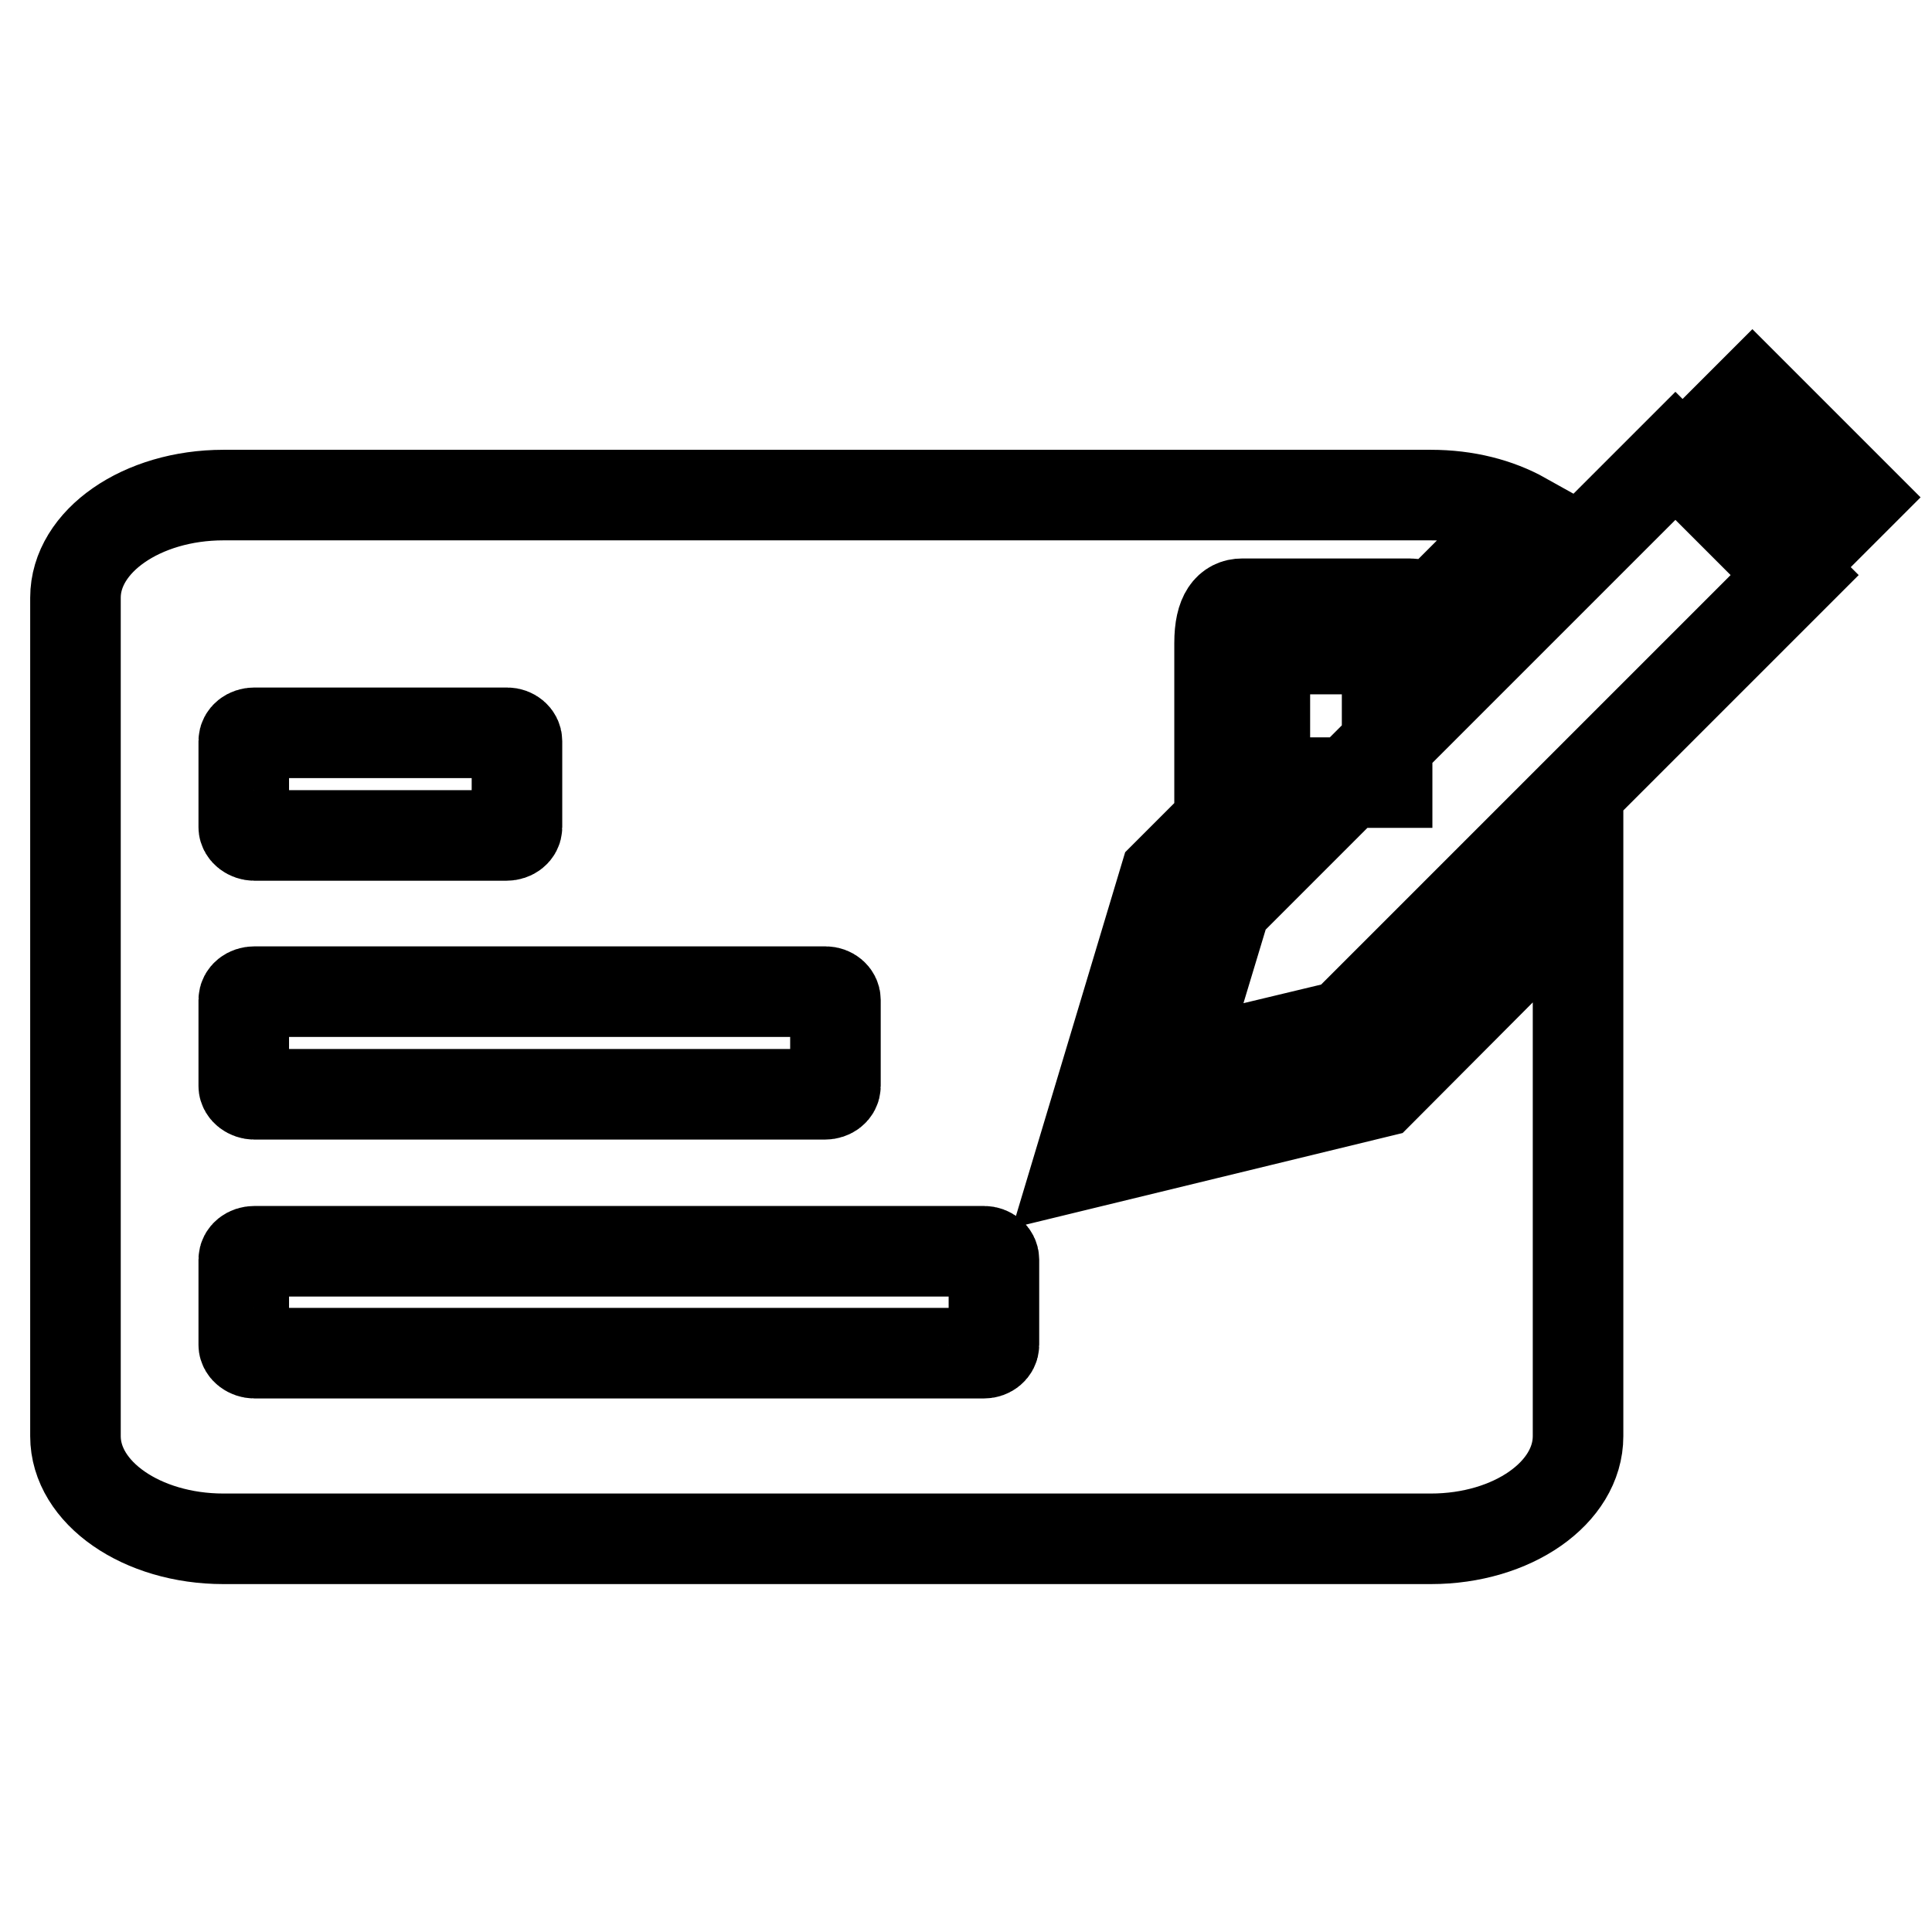
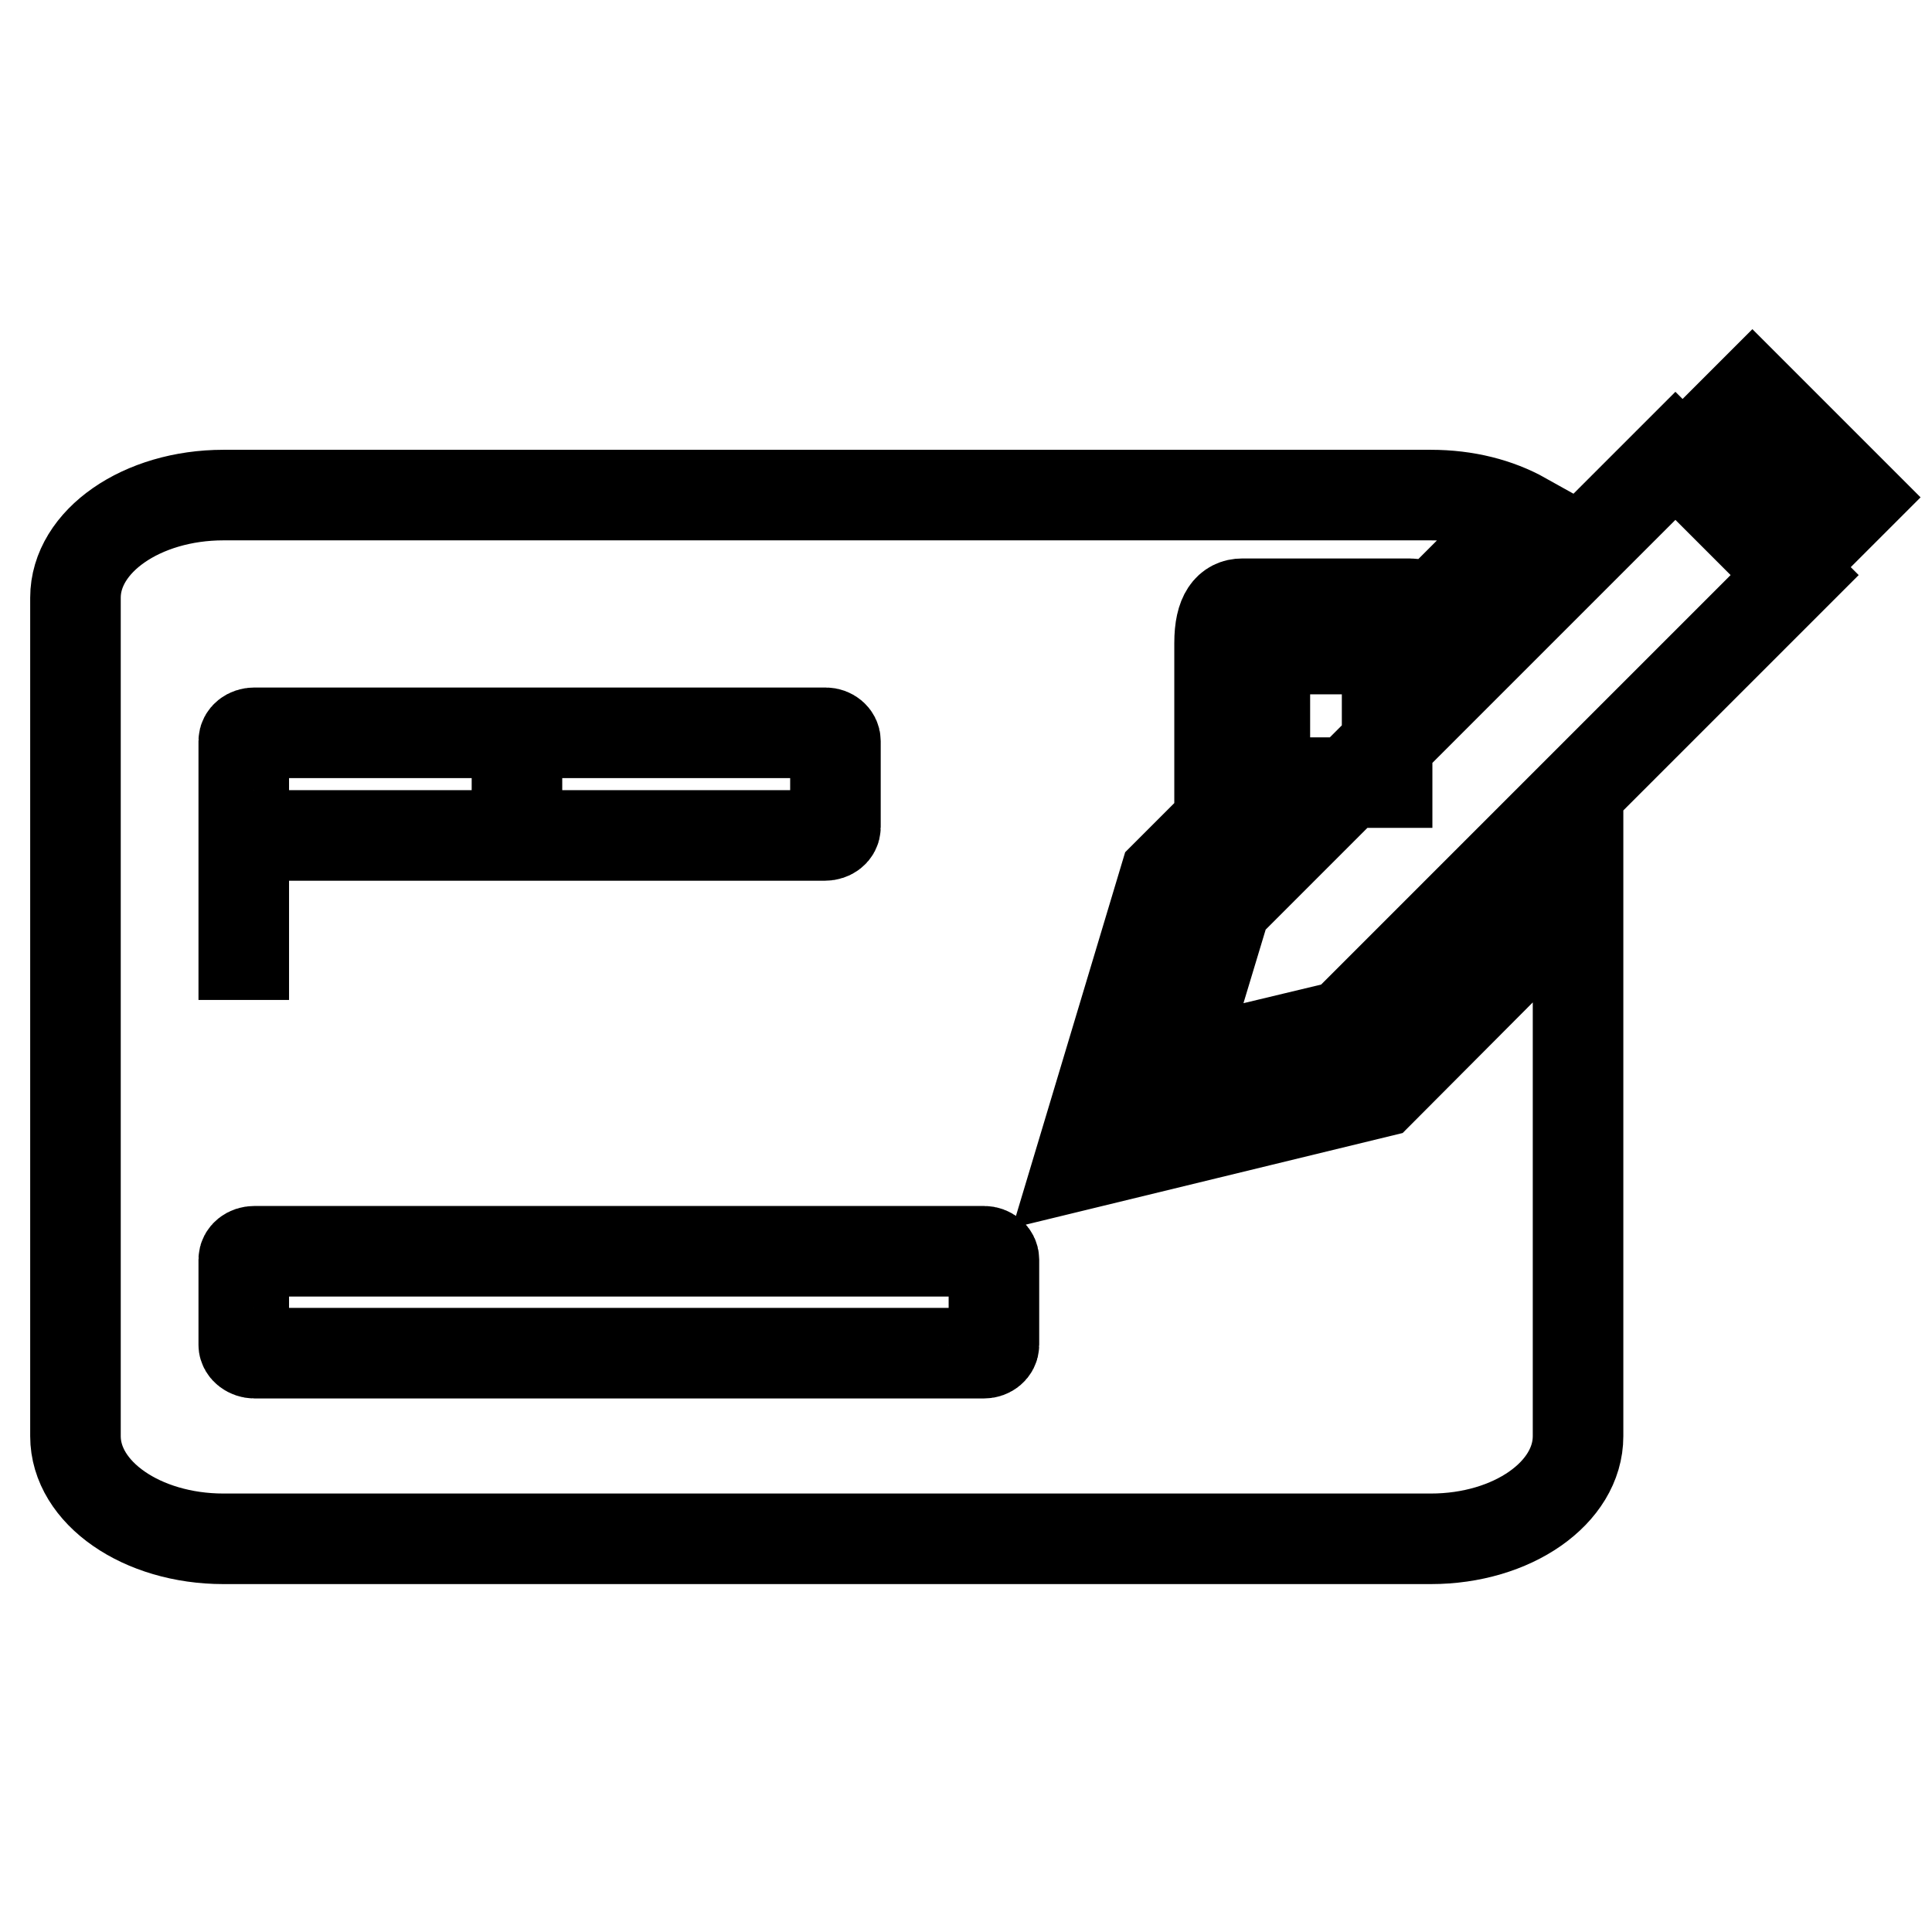
<svg xmlns="http://www.w3.org/2000/svg" version="1.1" x="0px" y="0px" viewBox="0 0 256 256" enable-background="new 0 0 256 256" xml:space="preserve">
  <g>
-     <path stroke-width="12" fill-opacity="0" stroke="#000000" d="M167.6,86h16.2v17.7h-16.2V86z M182.8,144.7l-39.9,9.7l11.5-38.3v0l7.2-7.2V85.2c0-3.9,1.3-5.2,3-5.2h22.2 c1,0,1.8,0.5,2.4,1.3l12.7-12.7c-3.4-1.9-7.6-3-12.3-3h-160C18.8,65.6,10,71.7,10,79.2v111.1c0,7.5,8.8,13.6,19.6,13.6h160 c10.8,0,19.5-6.1,19.5-13.6v-72L182.8,144.7z M32.3,98.2c0-0.6,0.6-1.1,1.4-1.1h33.5c0.7,0,1.3,0.5,1.3,1.1c0,0.1,0,0.1,0,0.2v11.2 c0,0.6-0.6,1.1-1.4,1.1H33.7c-0.7,0-1.4-0.5-1.4-1.1L32.3,98.2L32.3,98.2z M32.3,132.5c0-0.6,0.6-1.1,1.4-1.1h75.7 c0.7,0,1.3,0.5,1.3,1.1c0,0.1,0,0.1,0,0.2v11.2c0,0.6-0.6,1.1-1.4,1.1H33.7c-0.7,0-1.4-0.5-1.4-1.1L32.3,132.5L32.3,132.5z  M131.7,167v11.2c0,0.6-0.6,1.1-1.3,1.1H33.7c-0.7,0-1.4-0.5-1.4-1.1v-11.3c0-0.6,0.6-1.1,1.4-1.1h96.7c0.7,0,1.3,0.5,1.3,1.1 C131.7,166.9,131.7,167,131.7,167z M162.4,120l-6.4,21.2l22.1-5.3l59.7-59.7L222,60.4L162.4,120z M246,65.9l-5.1,5.1l-13.8-13.8 l5.1-5.1L246,65.9z" />
+     <path stroke-width="12" fill-opacity="0" stroke="#000000" d="M167.6,86h16.2v17.7h-16.2V86z M182.8,144.7l-39.9,9.7l11.5-38.3v0l7.2-7.2V85.2c0-3.9,1.3-5.2,3-5.2h22.2 c1,0,1.8,0.5,2.4,1.3l12.7-12.7c-3.4-1.9-7.6-3-12.3-3h-160C18.8,65.6,10,71.7,10,79.2v111.1c0,7.5,8.8,13.6,19.6,13.6h160 c10.8,0,19.5-6.1,19.5-13.6v-72L182.8,144.7z M32.3,98.2c0-0.6,0.6-1.1,1.4-1.1h33.5c0.7,0,1.3,0.5,1.3,1.1c0,0.1,0,0.1,0,0.2v11.2 c0,0.6-0.6,1.1-1.4,1.1H33.7c-0.7,0-1.4-0.5-1.4-1.1L32.3,98.2L32.3,98.2z c0-0.6,0.6-1.1,1.4-1.1h75.7 c0.7,0,1.3,0.5,1.3,1.1c0,0.1,0,0.1,0,0.2v11.2c0,0.6-0.6,1.1-1.4,1.1H33.7c-0.7,0-1.4-0.5-1.4-1.1L32.3,132.5L32.3,132.5z  M131.7,167v11.2c0,0.6-0.6,1.1-1.3,1.1H33.7c-0.7,0-1.4-0.5-1.4-1.1v-11.3c0-0.6,0.6-1.1,1.4-1.1h96.7c0.7,0,1.3,0.5,1.3,1.1 C131.7,166.9,131.7,167,131.7,167z M162.4,120l-6.4,21.2l22.1-5.3l59.7-59.7L222,60.4L162.4,120z M246,65.9l-5.1,5.1l-13.8-13.8 l5.1-5.1L246,65.9z" />
  </g>
</svg>